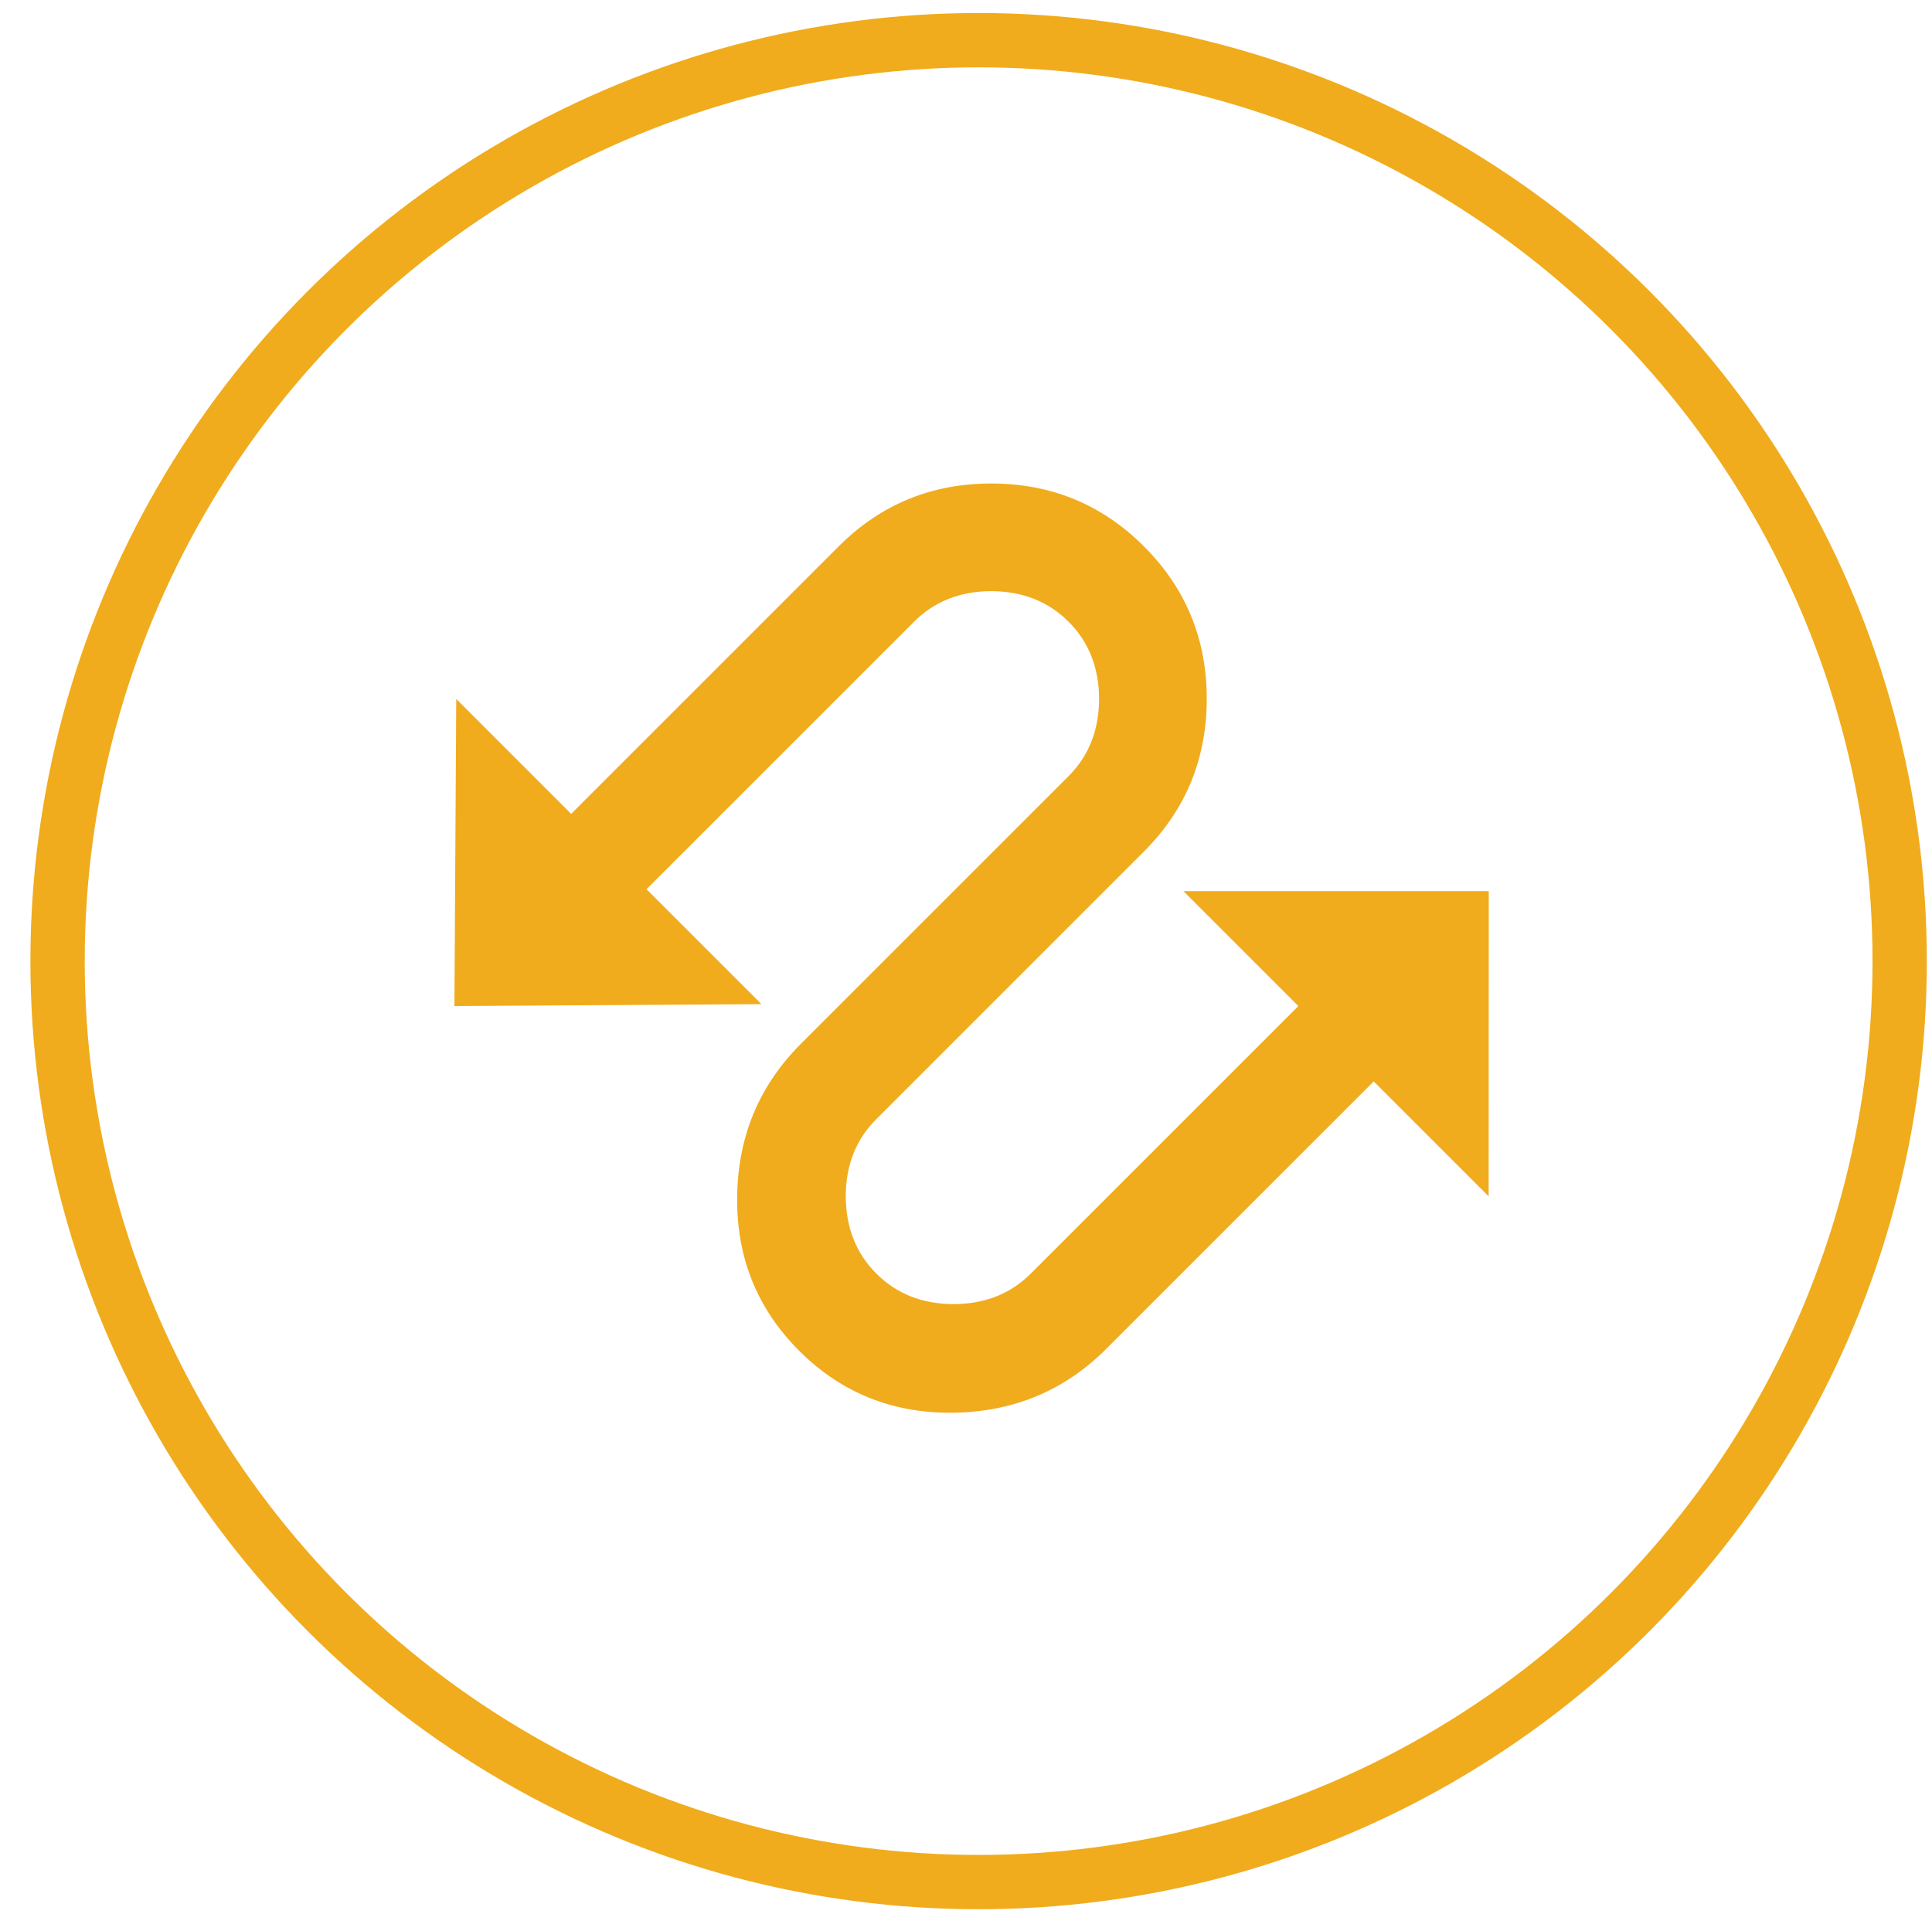
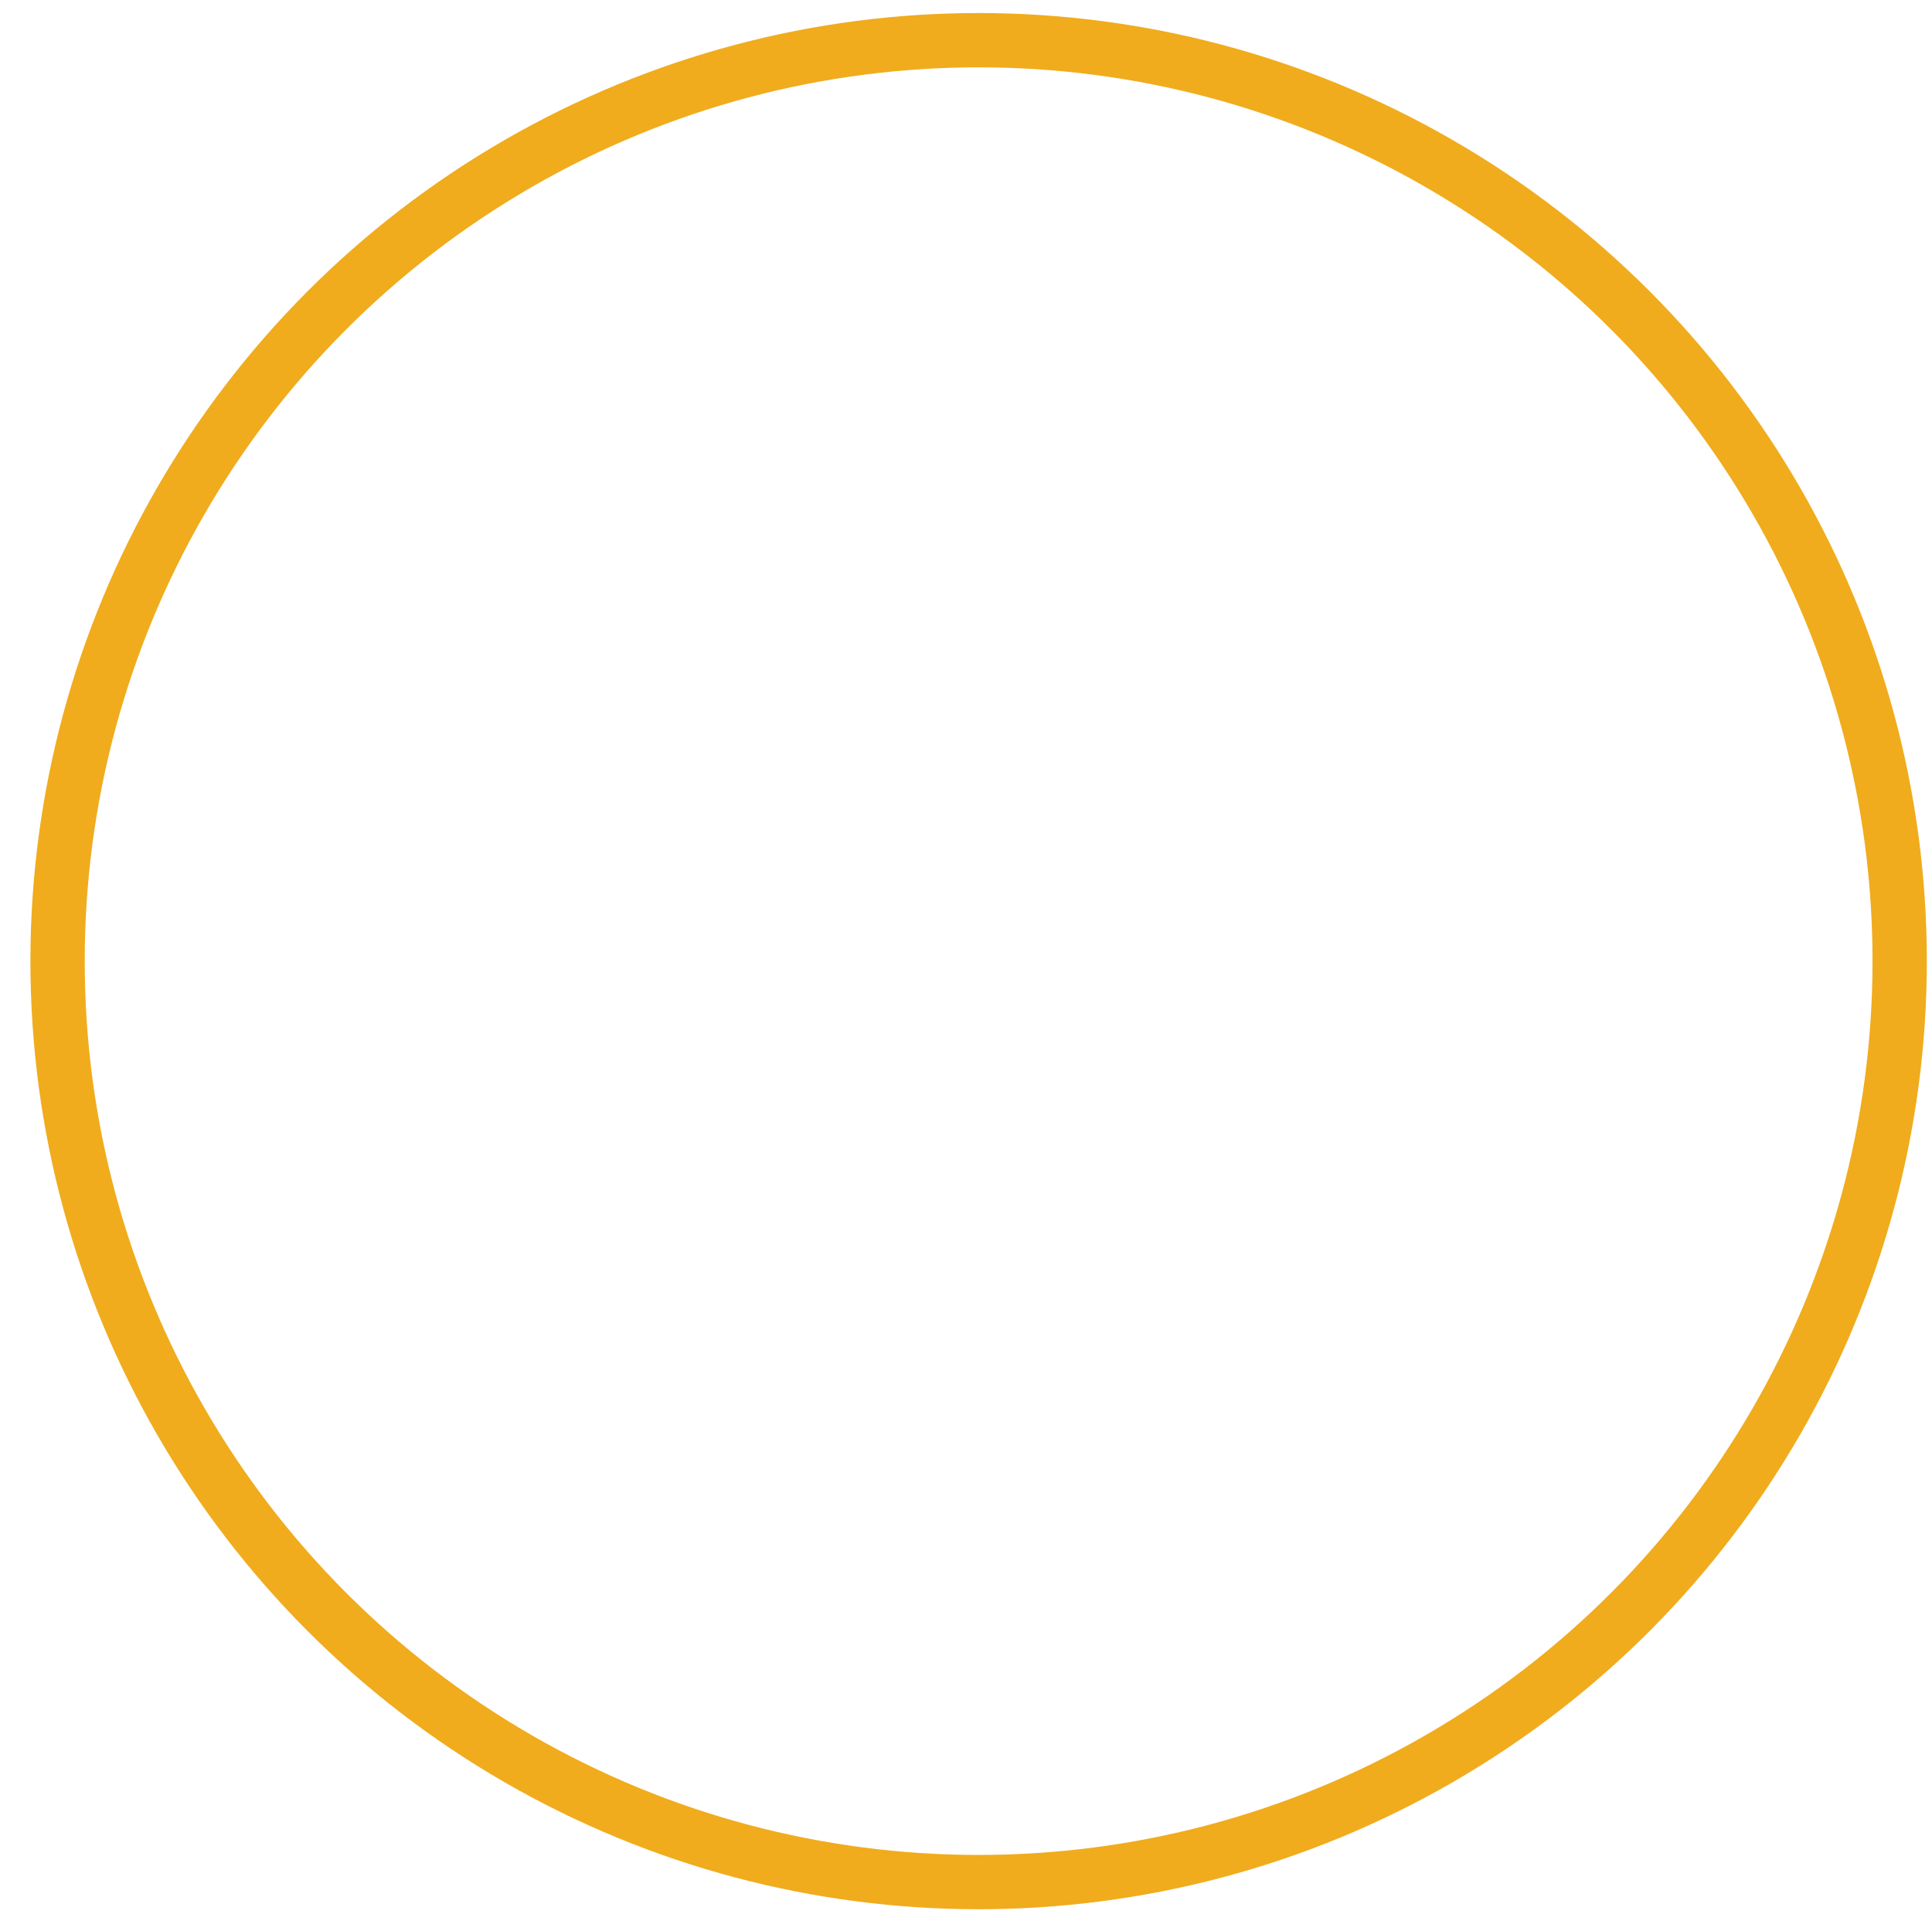
<svg xmlns="http://www.w3.org/2000/svg" width="100%" height="100%" viewBox="0 0 107 106" version="1.1" xml:space="preserve" style="fill-rule:evenodd;clip-rule:evenodd;stroke-linecap:round;stroke-linejoin:round;stroke-miterlimit:1.5;">
  <g transform="matrix(1,0,0,1,-9938,-1115)">
    <g id="iconAction" transform="matrix(1,0,0,1,4893,1115)">
      <rect x="5045.93" y="0" width="106" height="106" style="fill:none;" />
      <g transform="matrix(1.759,0,0,1.759,4147.58,-792.842)">
        <circle cx="541" cy="481" r="29" style="fill:none;stroke:rgb(240,172,29);stroke-width:1.71px;" />
      </g>
      <g transform="matrix(-0.67,-0.67,0.67,-0.67,5881.39,3007.29)">
-         <path d="M2808.05,1597.27L2820.67,1610.04L2811.17,1610.04L2811.17,1632.15C2811.17,1635.62 2809.94,1638.58 2807.46,1641.06C2804.99,1643.53 2802.02,1644.77 2798.55,1644.77C2795.09,1644.77 2792.12,1643.53 2789.65,1641.06C2787.18,1638.58 2785.94,1635.62 2785.94,1632.15L2785.94,1610.04C2785.94,1608.35 2785.3,1606.87 2784.01,1605.58C2782.72,1604.3 2781.24,1603.65 2779.55,1603.65C2777.87,1603.65 2776.39,1604.3 2775.1,1605.58C2773.82,1606.87 2773.17,1608.35 2773.17,1610.04L2773.17,1632.15L2782.67,1632.15L2770.05,1644.77L2757.44,1632.15L2766.94,1632.15L2766.94,1610.04C2766.94,1606.57 2768.18,1603.58 2770.65,1601.05C2773.12,1598.53 2776.09,1597.27 2779.55,1597.27C2783.02,1597.27 2785.99,1598.53 2788.46,1601.05C2790.94,1603.58 2792.17,1606.57 2792.17,1610.04L2792.17,1632.15C2792.17,1633.83 2792.82,1635.32 2794.1,1636.61C2795.39,1637.89 2796.87,1638.54 2798.55,1638.54C2800.24,1638.54 2801.72,1637.89 2803.01,1636.61C2804.3,1635.32 2804.94,1633.83 2804.94,1632.15L2804.94,1610.04L2795.44,1610.04L2808.05,1597.27Z" style="fill:rgb(240,172,29);fill-rule:nonzero;" />
-       </g>
+         </g>
    </g>
  </g>
</svg>